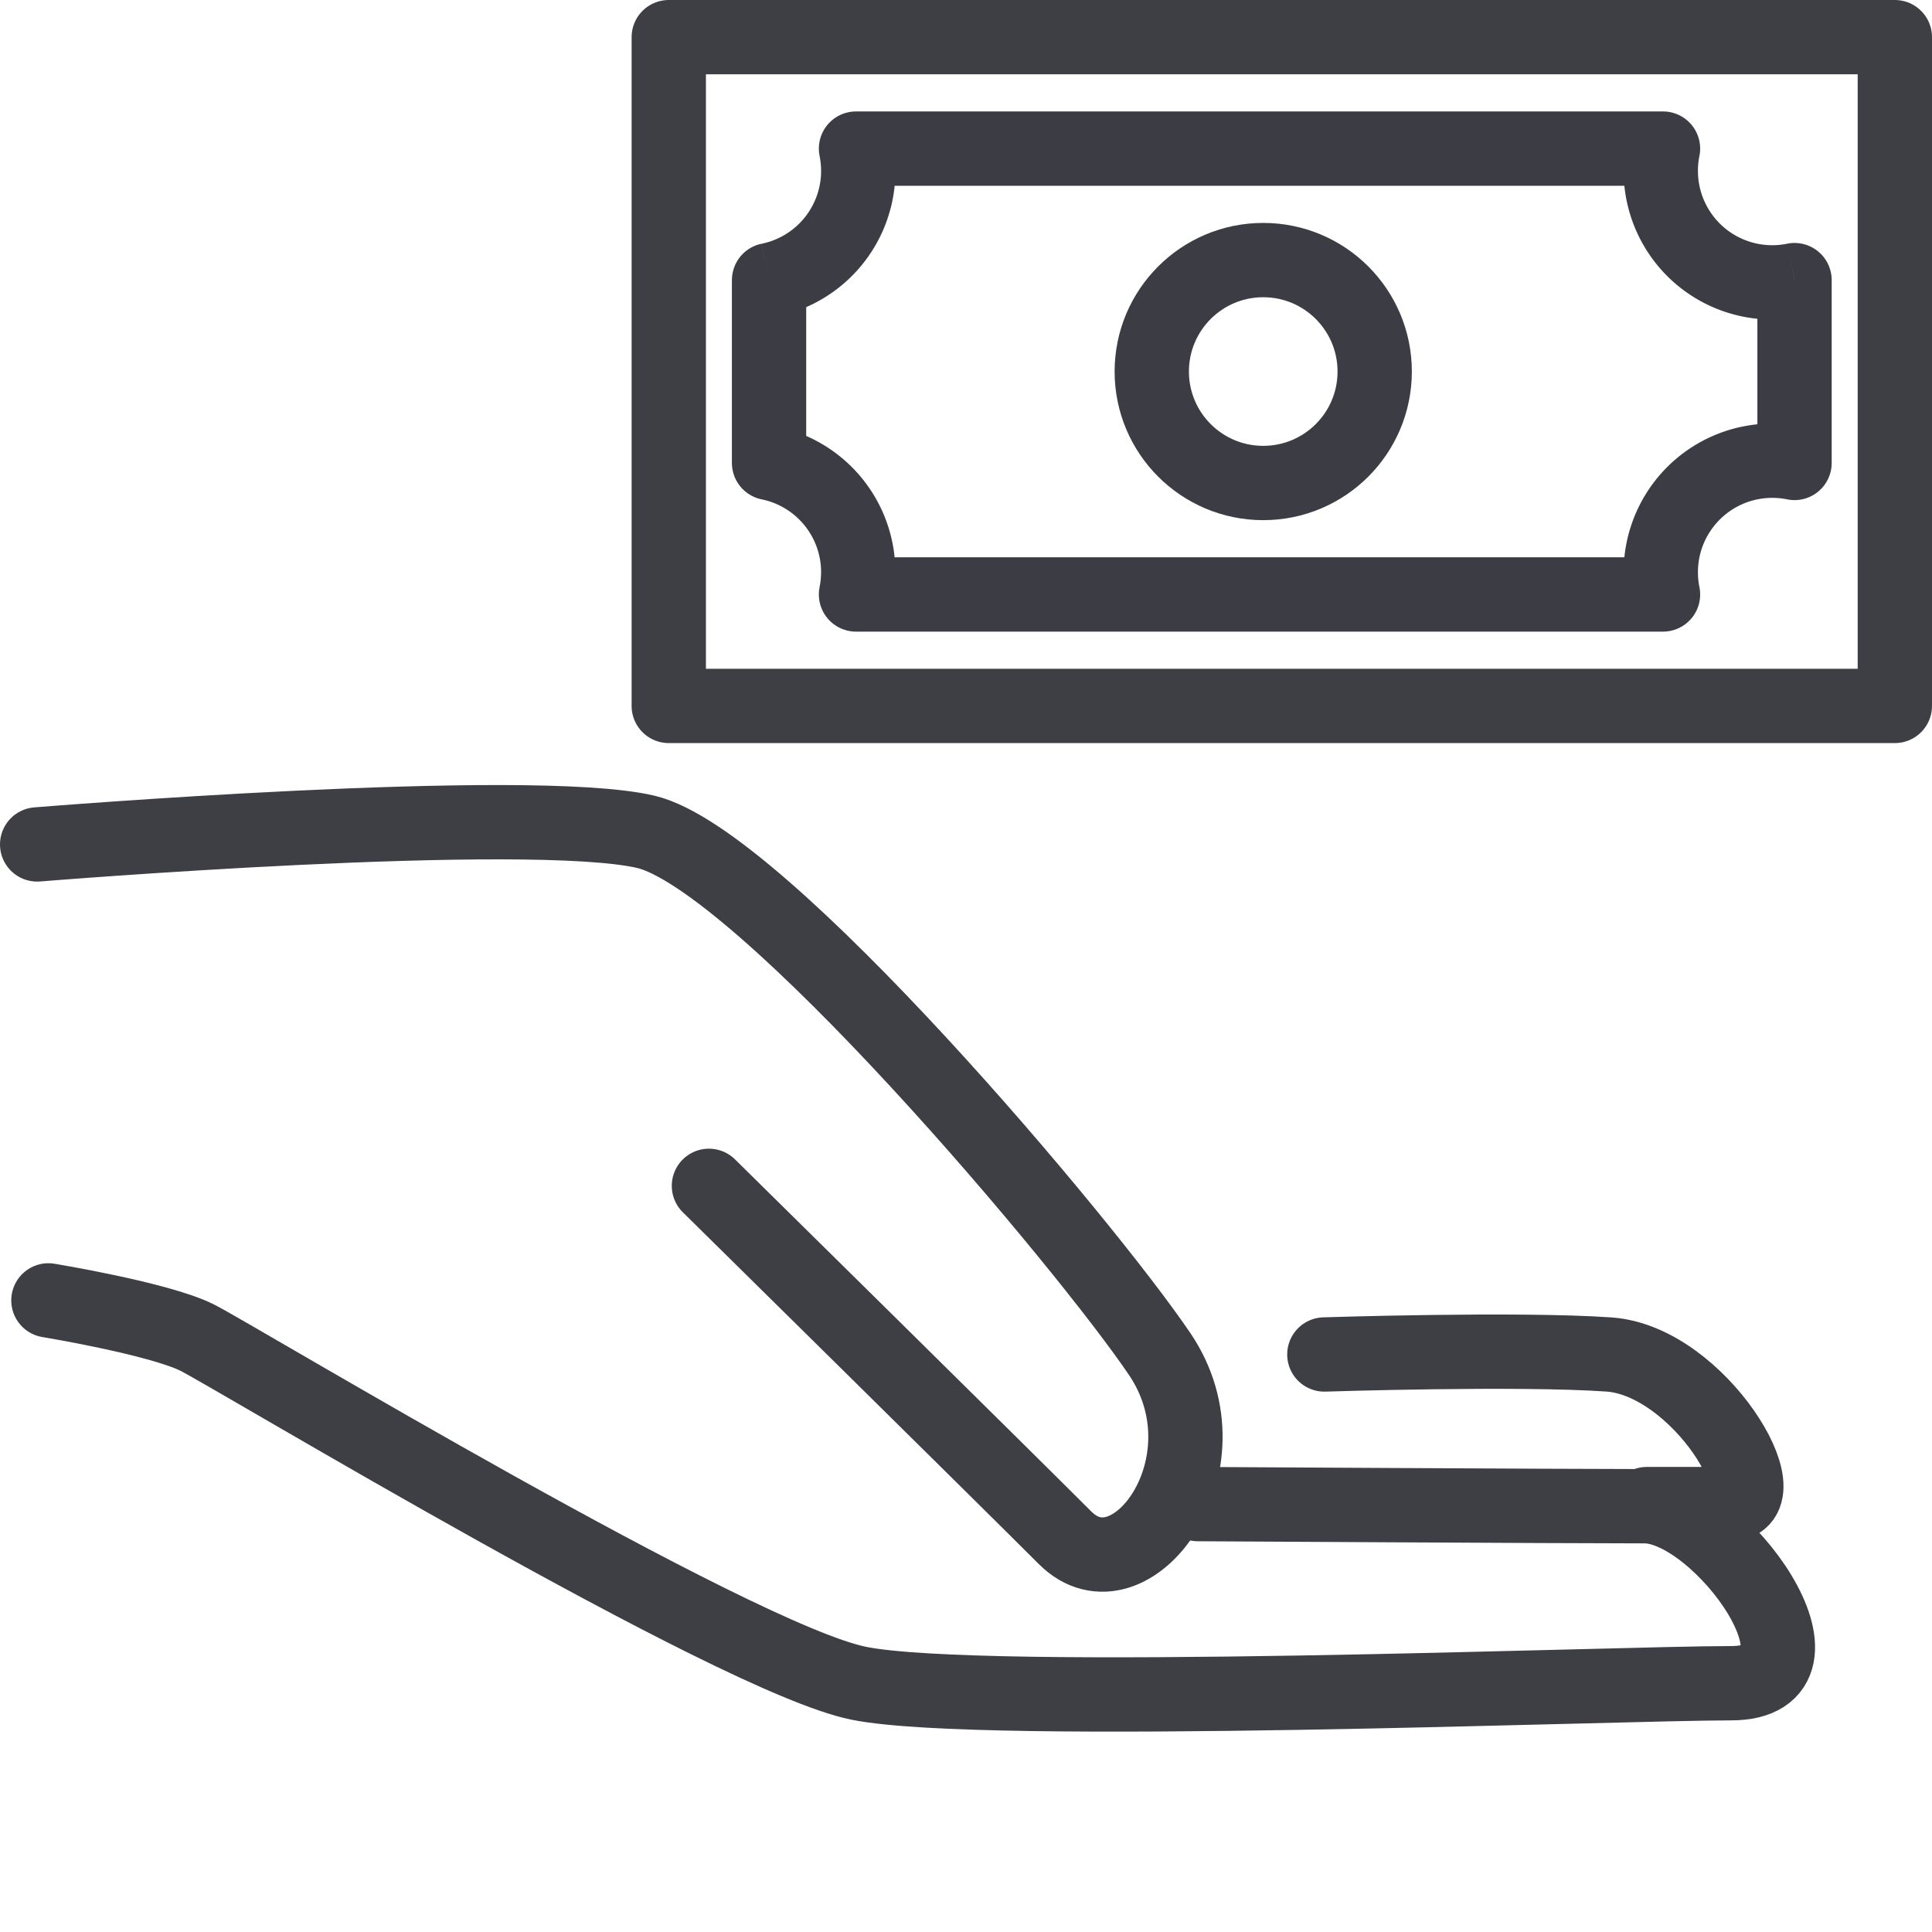
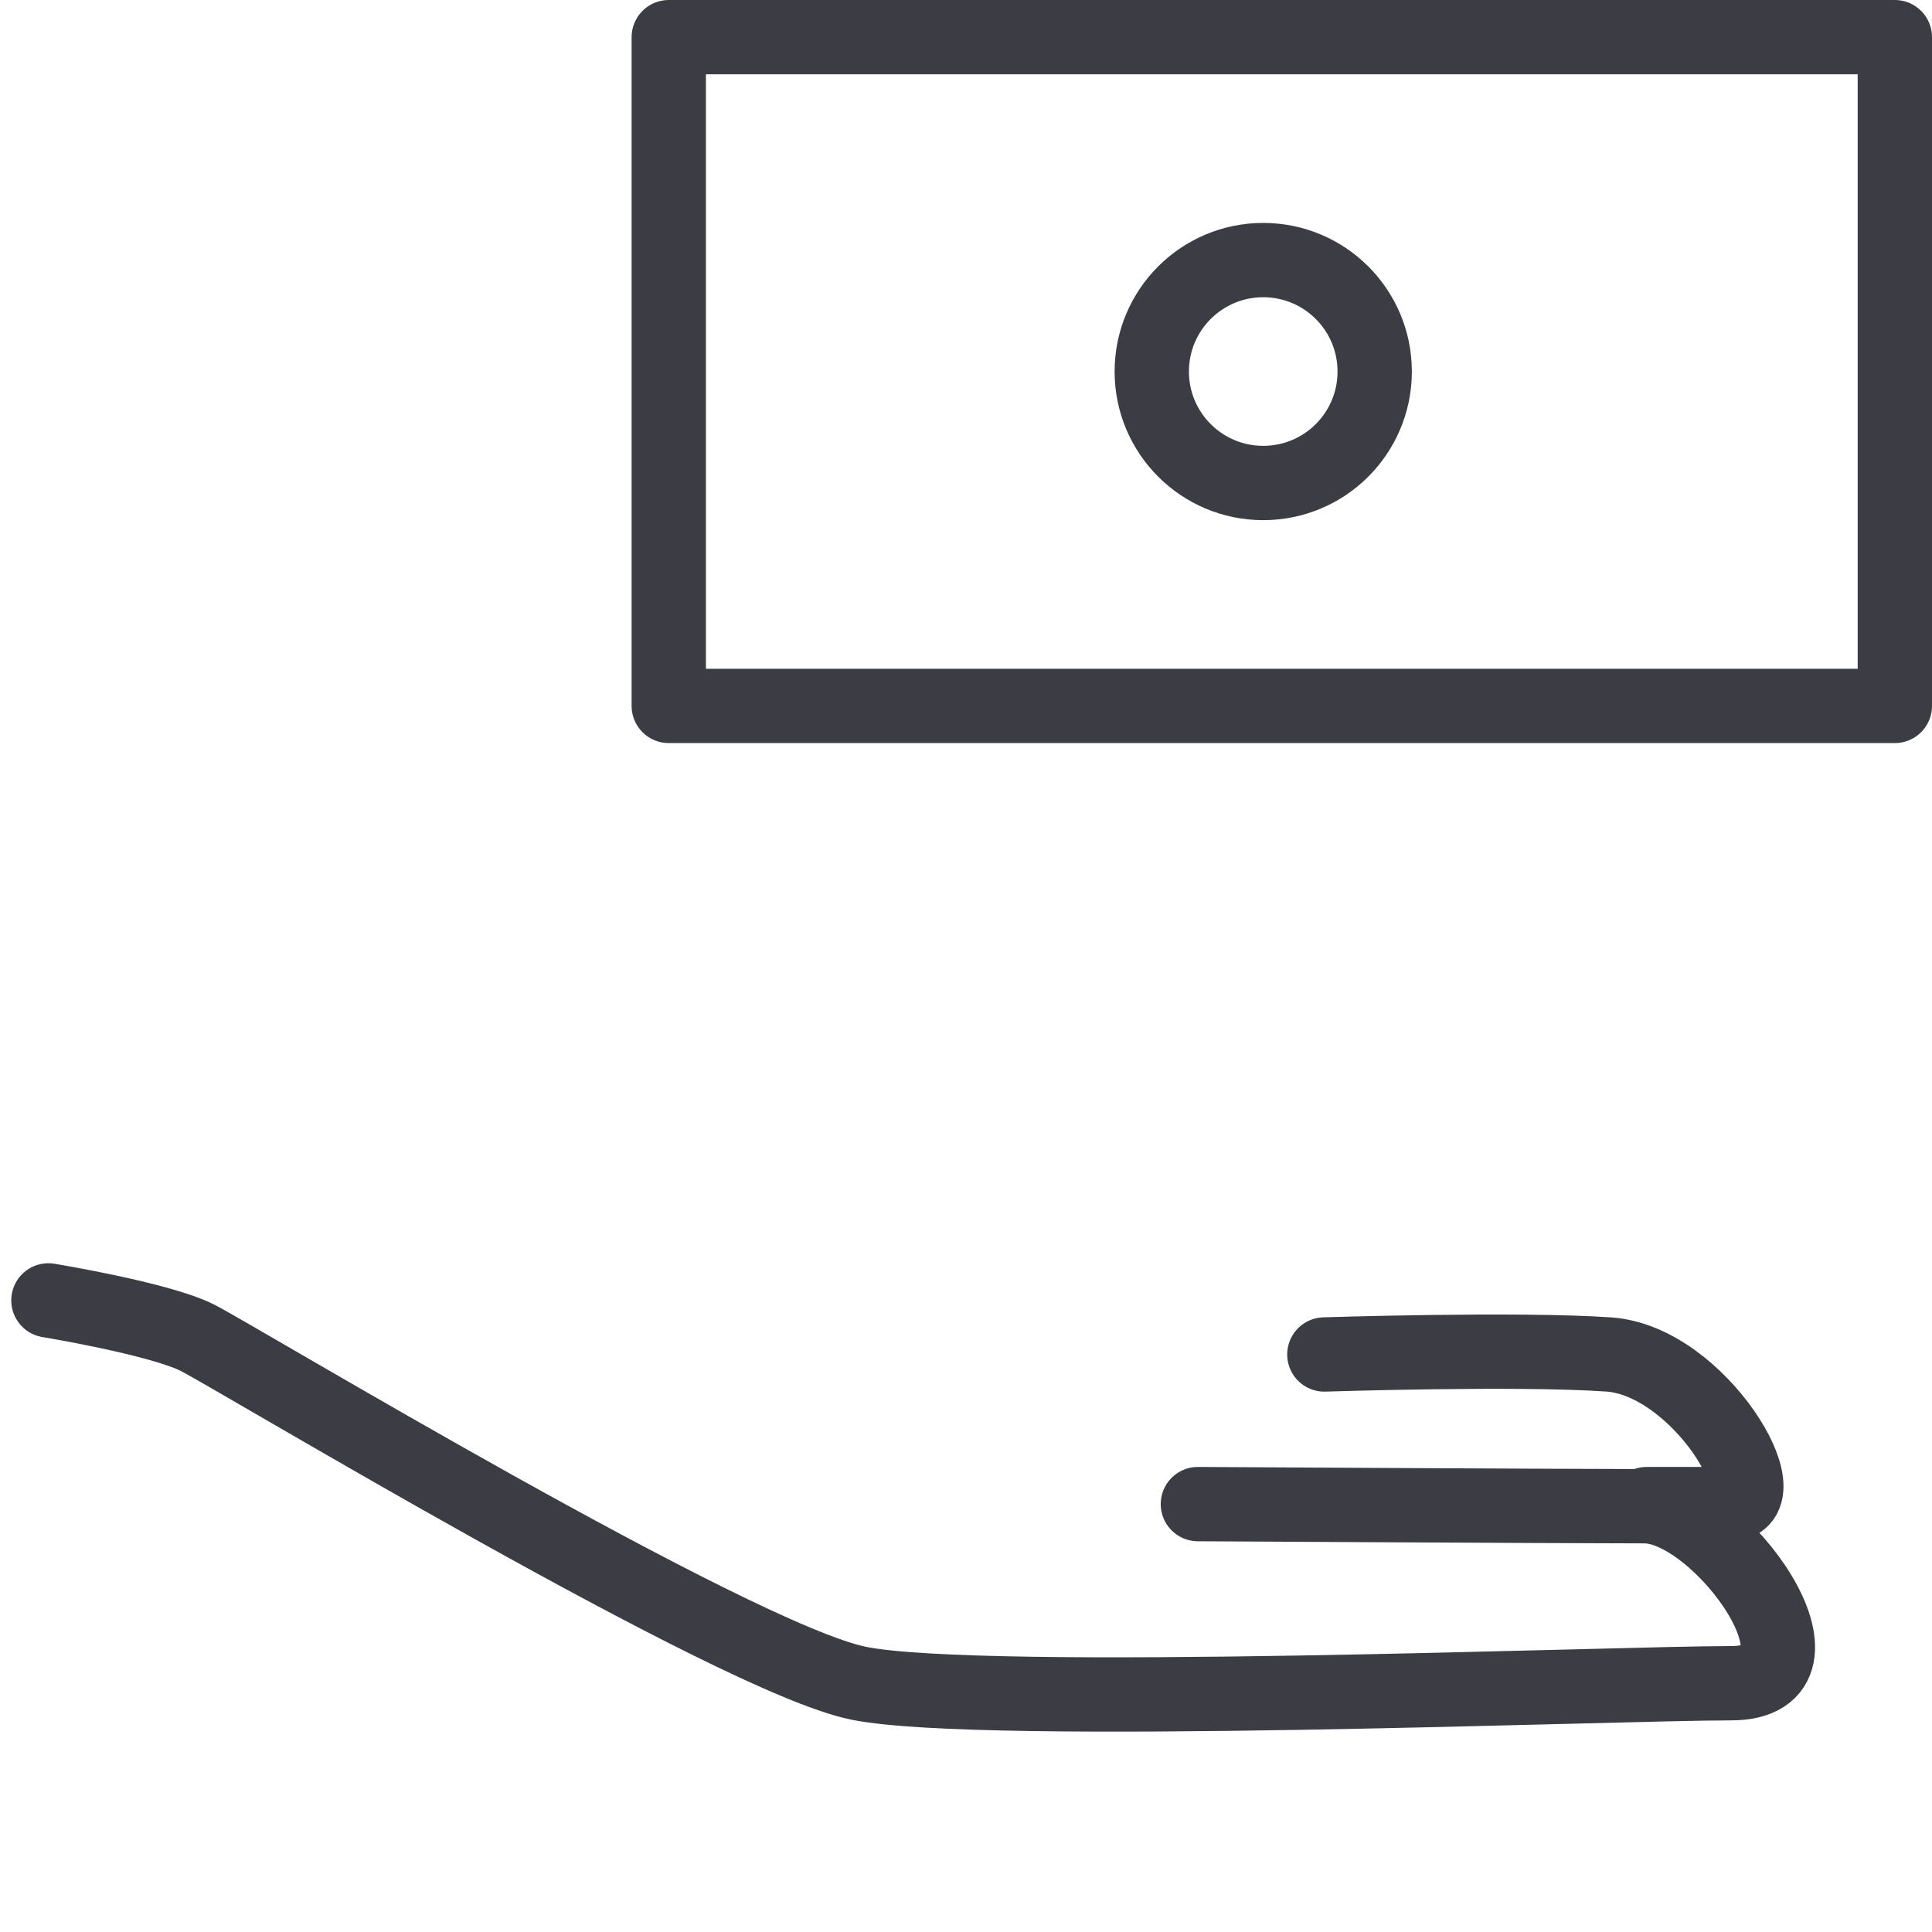
<svg xmlns="http://www.w3.org/2000/svg" width="52" height="52" fill="none">
-   <path d="M1 22.728s13.203-1.078 16.38-.34c3.119.737 11.854 11.118 13.84 14.067 1.985 2.95-.794 6.694-2.553 4.935-1.758-1.758-9.586-9.473-9.586-9.473" stroke="#3C3C44" stroke-width="2" stroke-linecap="round" stroke-linejoin="round" />
  <path d="M1.303 35s2.979.49 4 1c1.02.51 14.459 8.624 17.805 9.304 3.347.681 20.364 0 23.484 0 3.12 0-.284-4.764-2.326-4.764-2.042 0-12.025-.057-12.025-.057" stroke="#3C3C44" stroke-width="2" stroke-linecap="round" stroke-linejoin="round" />
  <path d="M35.645 36.456s5.218-.17 7.657 0c2.44.17 4.708 4.027 3.233 4.027h-2.212M18 1h33v18H18z" stroke="#3C3C44" stroke-width="2" stroke-linecap="round" stroke-linejoin="round" />
-   <path opacity=".01" fill="#D8D8D8" d="M0 0h52v52H0z" />
-   <path d="M48.3 7.54h1a1 1 0 0 0-1.2-.98l.2.98zM44.76 4l.98.199A1 1 0 0 0 44.76 3v1zM23.04 4V3a1 1 0 0 0-.98 1.199L23.04 4zM20.7 7.54l-.2-.98a1 1 0 0 0-.8.98h1zm0 4.92h-1a1 1 0 0 0 .8.98l.2-.98zM23.04 16l-.98-.199A1 1 0 0 0 23.04 17v-1zm21.72 0v1a1 1 0 0 0 .98-1.199l-.98.199zm3.54-3.54l-.2.98a1 1 0 0 0 1.2-.98h-1zm-.6-3.86c.272 0 .54-.027.798-.08L48.1 6.56c-.129.026-.263.04-.4.04v2zm-4-4a4 4 0 0 0 4 4v-2a2 2 0 0 1-2-2h-2zm.08-.799a3.98 3.98 0 0 0-.08.799h2c0-.138.013-.272.04-.401L43.78 3.8zM23.04 5h21.72V3H23.04v2zm1.06-.4c0-.273-.028-.54-.08-.799l-1.96.398c.025.129.04.263.04.401h2zm-3.202 3.92A4.001 4.001 0 0 0 24.1 4.6h-2a2 2 0 0 1-1.599 1.96l.398 1.96zm.801 3.94V7.54h-2v4.92h2zm2.4 2.94a4.001 4.001 0 0 0-3.2-3.92l-.399 1.96a2.001 2.001 0 0 1 1.6 1.96h2zm-.08.799a4.01 4.01 0 0 0 .08-.799h-2c0 .138-.014.272-.04.401l1.96.398zM44.76 15H23.04v2h21.72v-2zm.98.801a2.017 2.017 0 0 1-.04-.401h-2c0 .273.028.54.08.799l1.96-.398zm-.04-.401a2 2 0 0 1 2-2v-2a4 4 0 0 0-4 4h2zm2-2c.139 0 .273.014.401.04l.398-1.96a4.01 4.01 0 0 0-.799-.08v2zm-.4-5.86v4.92h2V7.54h-2z" fill="#3C3C44" />
  <circle cx="34" cy="10" r="3" stroke="#3C3C44" stroke-width="2" stroke-linecap="round" stroke-linejoin="round" />
</svg>